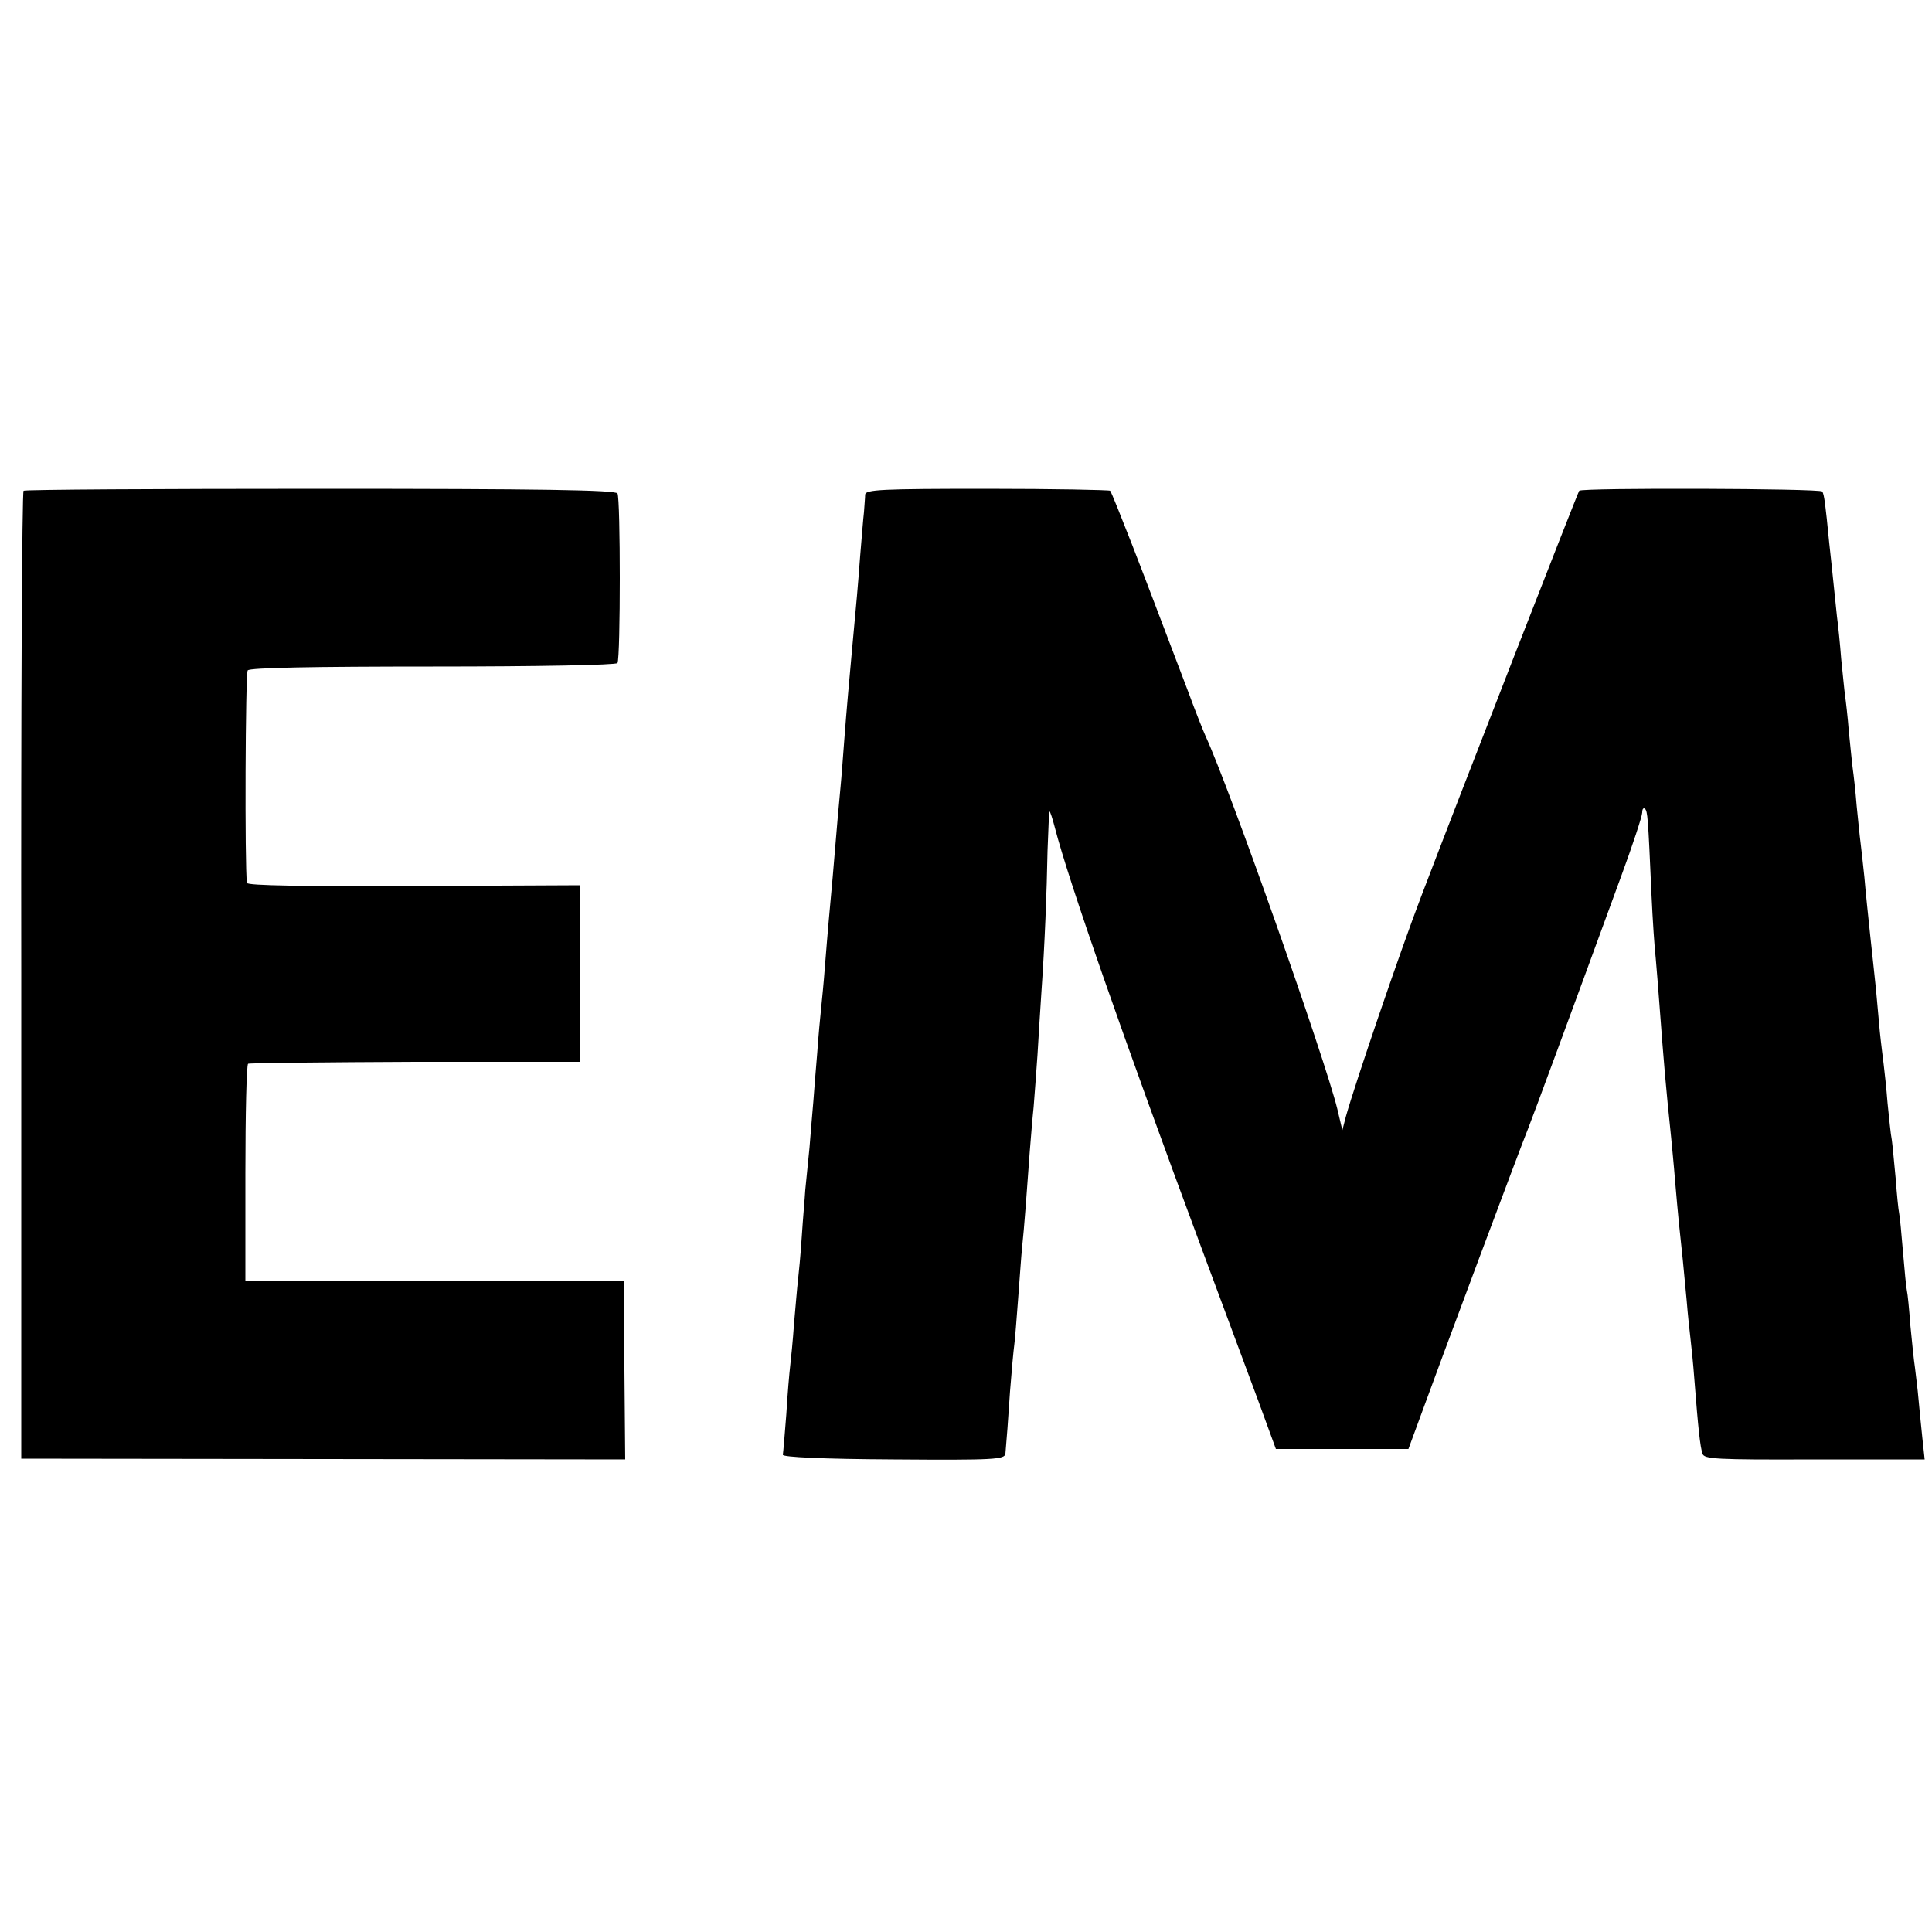
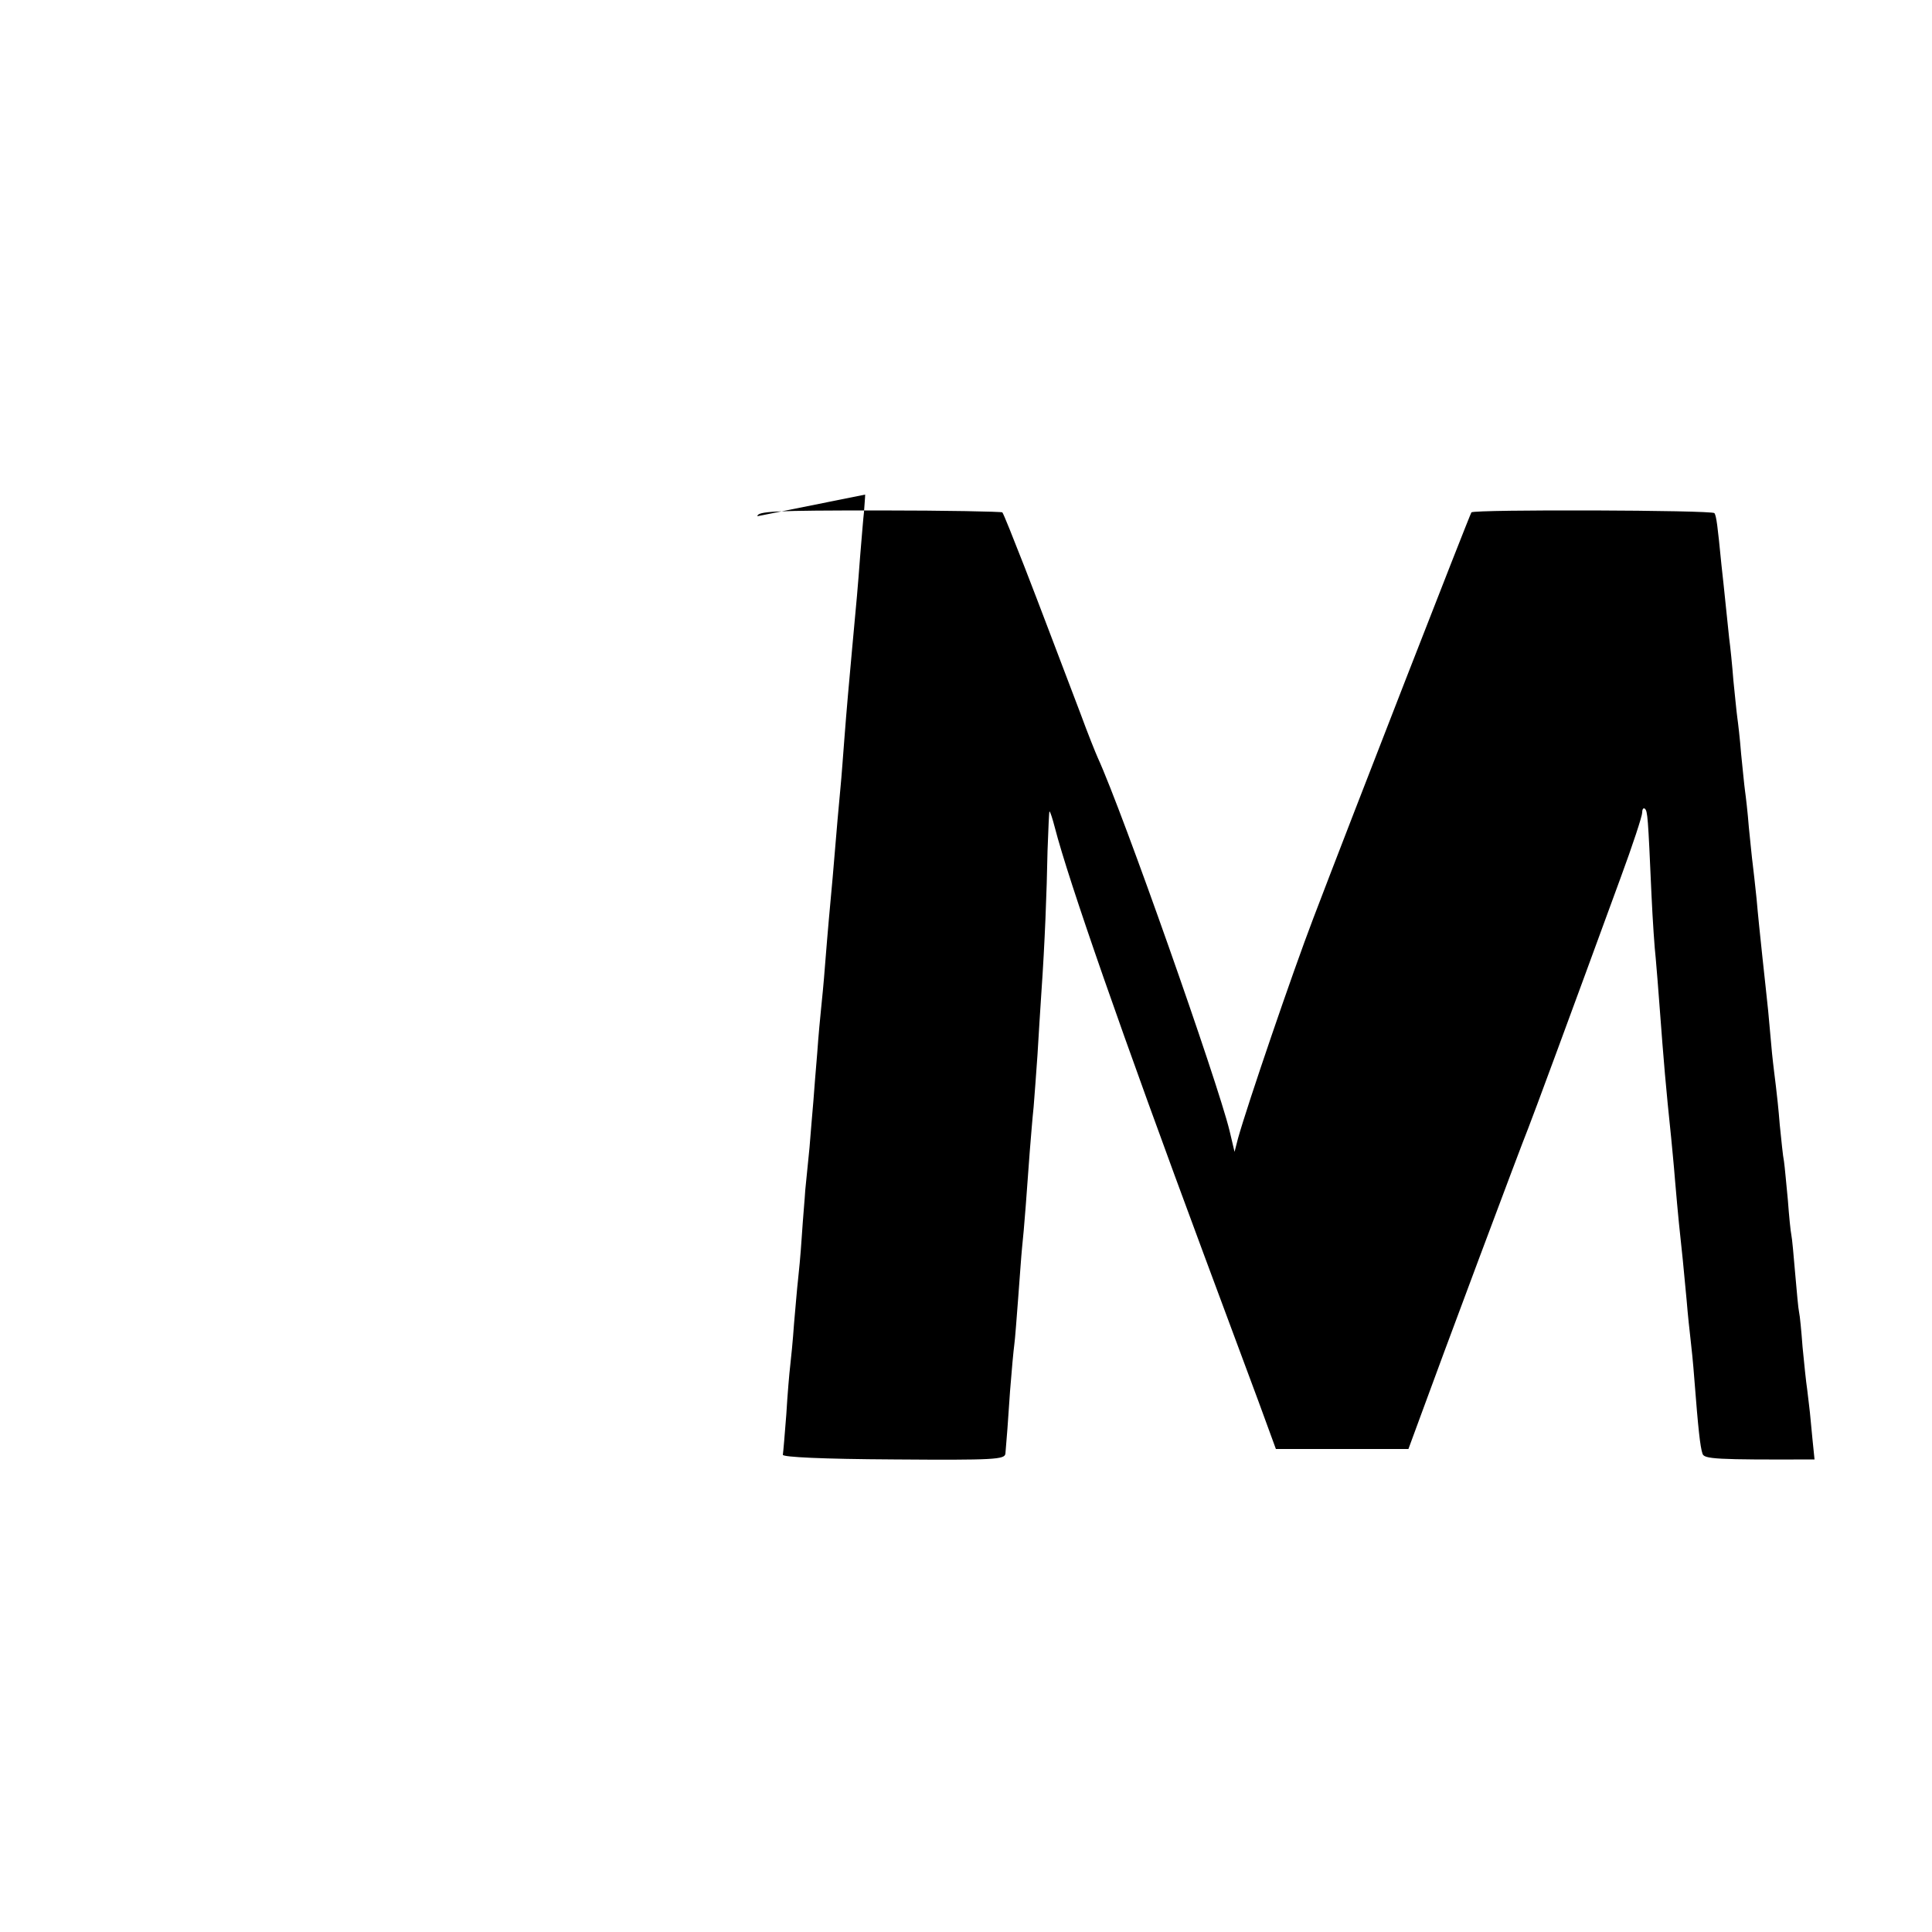
<svg xmlns="http://www.w3.org/2000/svg" version="1.0" width="500pt" height="500pt" viewBox="0 0 500 500" preserveAspectRatio="xMidYMid meet">
  <g transform="translate(0,500) scale(0.1,-0.1)" fill="#000000" stroke="none">
-     <path d="M61 3730 c-4 -3 -7 -567 -6 -1255 l0 -1250 781 -1 782 -1 -2 231 -1 231 -490 0 -490 0 0 278 c0 154 3 281 7 284 5 2 199 4 433 5 l425 0 0 228 0 229 -430 -2 c-281 -1 -430 1 -431 8 -6 44 -4 542 2 550 5 7 173 10 479 10 278 0 474 4 478 9 8 14 8 426 0 439 -5 9 -205 12 -768 12 -419 0 -765 -2 -769 -5z" />
-     <path d="M2239 3720 c0 -8 -2 -28 -3 -45 -2 -16 -6 -68 -10 -115 -6 -80 -9 -114 -21 -242 -7 -77 -14 -153 -20 -233 -3 -38 -7 -95 -10 -125 -5 -53 -8 -86 -20 -230 -3 -36 -8 -85 -10 -110 -2 -25 -7 -79 -10 -120 -3 -41 -8 -91 -10 -110 -2 -19 -7 -71 -10 -115 -4 -44 -8 -100 -10 -125 -2 -25 -7 -79 -10 -120 -4 -41 -9 -91 -11 -110 -1 -19 -6 -73 -9 -120 -3 -47 -8 -98 -10 -115 -2 -16 -6 -66 -10 -110 -3 -44 -8 -93 -10 -110 -2 -16 -7 -73 -10 -125 -4 -52 -8 -99 -9 -105 0 -6 102 -11 287 -12 263 -2 287 0 289 15 4 45 6 74 12 162 4 52 9 106 11 120 2 14 6 68 10 120 4 52 8 111 10 130 5 44 14 165 20 250 3 36 7 88 10 115 2 28 7 88 10 135 3 47 7 119 10 160 9 129 14 261 16 368 2 56 4 102 5 102 2 0 8 -19 14 -42 35 -136 174 -535 385 -1103 53 -143 117 -315 142 -382 l45 -123 172 0 171 0 32 87 c46 127 261 702 278 743 13 33 107 287 239 648 31 84 56 160 56 169 0 9 3 13 7 10 7 -7 8 -19 17 -222 3 -66 8 -140 11 -165 2 -25 7 -81 10 -125 11 -147 16 -206 30 -340 2 -22 7 -71 10 -110 3 -38 8 -88 10 -110 7 -63 13 -124 20 -200 3 -38 8 -83 10 -100 2 -16 7 -64 10 -105 10 -129 15 -174 21 -192 4 -14 33 -16 290 -15 l285 0 -6 56 c-3 31 -8 76 -10 101 -2 25 -7 61 -9 80 -3 19 -8 69 -12 110 -3 41 -7 82 -9 90 -2 8 -6 53 -10 99 -4 47 -8 92 -10 101 -2 9 -6 49 -9 90 -4 41 -8 86 -10 100 -3 14 -7 57 -11 95 -3 39 -8 84 -10 100 -2 17 -7 55 -10 85 -3 30 -7 80 -10 110 -3 30 -10 93 -15 140 -5 47 -12 114 -15 150 -4 36 -8 76 -10 90 -2 14 -6 57 -10 95 -3 39 -8 81 -10 95 -2 14 -6 57 -10 95 -3 39 -8 81 -10 95 -2 14 -6 57 -10 95 -3 39 -8 88 -11 110 -6 55 -12 119 -20 190 -10 102 -13 125 -18 133 -5 8 -622 10 -629 2 -4 -5 -310 -790 -409 -1050 -54 -141 -171 -484 -195 -570 l-9 -35 -13 55 c-32 130 -276 823 -341 965 -5 11 -26 63 -45 115 -82 215 -95 251 -145 380 -29 74 -54 137 -57 140 -2 2 -146 5 -319 5 -273 0 -314 -2 -315 -15z" />
+     <path d="M2239 3720 c0 -8 -2 -28 -3 -45 -2 -16 -6 -68 -10 -115 -6 -80 -9 -114 -21 -242 -7 -77 -14 -153 -20 -233 -3 -38 -7 -95 -10 -125 -5 -53 -8 -86 -20 -230 -3 -36 -8 -85 -10 -110 -2 -25 -7 -79 -10 -120 -3 -41 -8 -91 -10 -110 -2 -19 -7 -71 -10 -115 -4 -44 -8 -100 -10 -125 -2 -25 -7 -79 -10 -120 -4 -41 -9 -91 -11 -110 -1 -19 -6 -73 -9 -120 -3 -47 -8 -98 -10 -115 -2 -16 -6 -66 -10 -110 -3 -44 -8 -93 -10 -110 -2 -16 -7 -73 -10 -125 -4 -52 -8 -99 -9 -105 0 -6 102 -11 287 -12 263 -2 287 0 289 15 4 45 6 74 12 162 4 52 9 106 11 120 2 14 6 68 10 120 4 52 8 111 10 130 5 44 14 165 20 250 3 36 7 88 10 115 2 28 7 88 10 135 3 47 7 119 10 160 9 129 14 261 16 368 2 56 4 102 5 102 2 0 8 -19 14 -42 35 -136 174 -535 385 -1103 53 -143 117 -315 142 -382 l45 -123 172 0 171 0 32 87 c46 127 261 702 278 743 13 33 107 287 239 648 31 84 56 160 56 169 0 9 3 13 7 10 7 -7 8 -19 17 -222 3 -66 8 -140 11 -165 2 -25 7 -81 10 -125 11 -147 16 -206 30 -340 2 -22 7 -71 10 -110 3 -38 8 -88 10 -110 7 -63 13 -124 20 -200 3 -38 8 -83 10 -100 2 -16 7 -64 10 -105 10 -129 15 -174 21 -192 4 -14 33 -16 290 -15 c-3 31 -8 76 -10 101 -2 25 -7 61 -9 80 -3 19 -8 69 -12 110 -3 41 -7 82 -9 90 -2 8 -6 53 -10 99 -4 47 -8 92 -10 101 -2 9 -6 49 -9 90 -4 41 -8 86 -10 100 -3 14 -7 57 -11 95 -3 39 -8 84 -10 100 -2 17 -7 55 -10 85 -3 30 -7 80 -10 110 -3 30 -10 93 -15 140 -5 47 -12 114 -15 150 -4 36 -8 76 -10 90 -2 14 -6 57 -10 95 -3 39 -8 81 -10 95 -2 14 -6 57 -10 95 -3 39 -8 81 -10 95 -2 14 -6 57 -10 95 -3 39 -8 88 -11 110 -6 55 -12 119 -20 190 -10 102 -13 125 -18 133 -5 8 -622 10 -629 2 -4 -5 -310 -790 -409 -1050 -54 -141 -171 -484 -195 -570 l-9 -35 -13 55 c-32 130 -276 823 -341 965 -5 11 -26 63 -45 115 -82 215 -95 251 -145 380 -29 74 -54 137 -57 140 -2 2 -146 5 -319 5 -273 0 -314 -2 -315 -15z" />
  </g>
</svg>